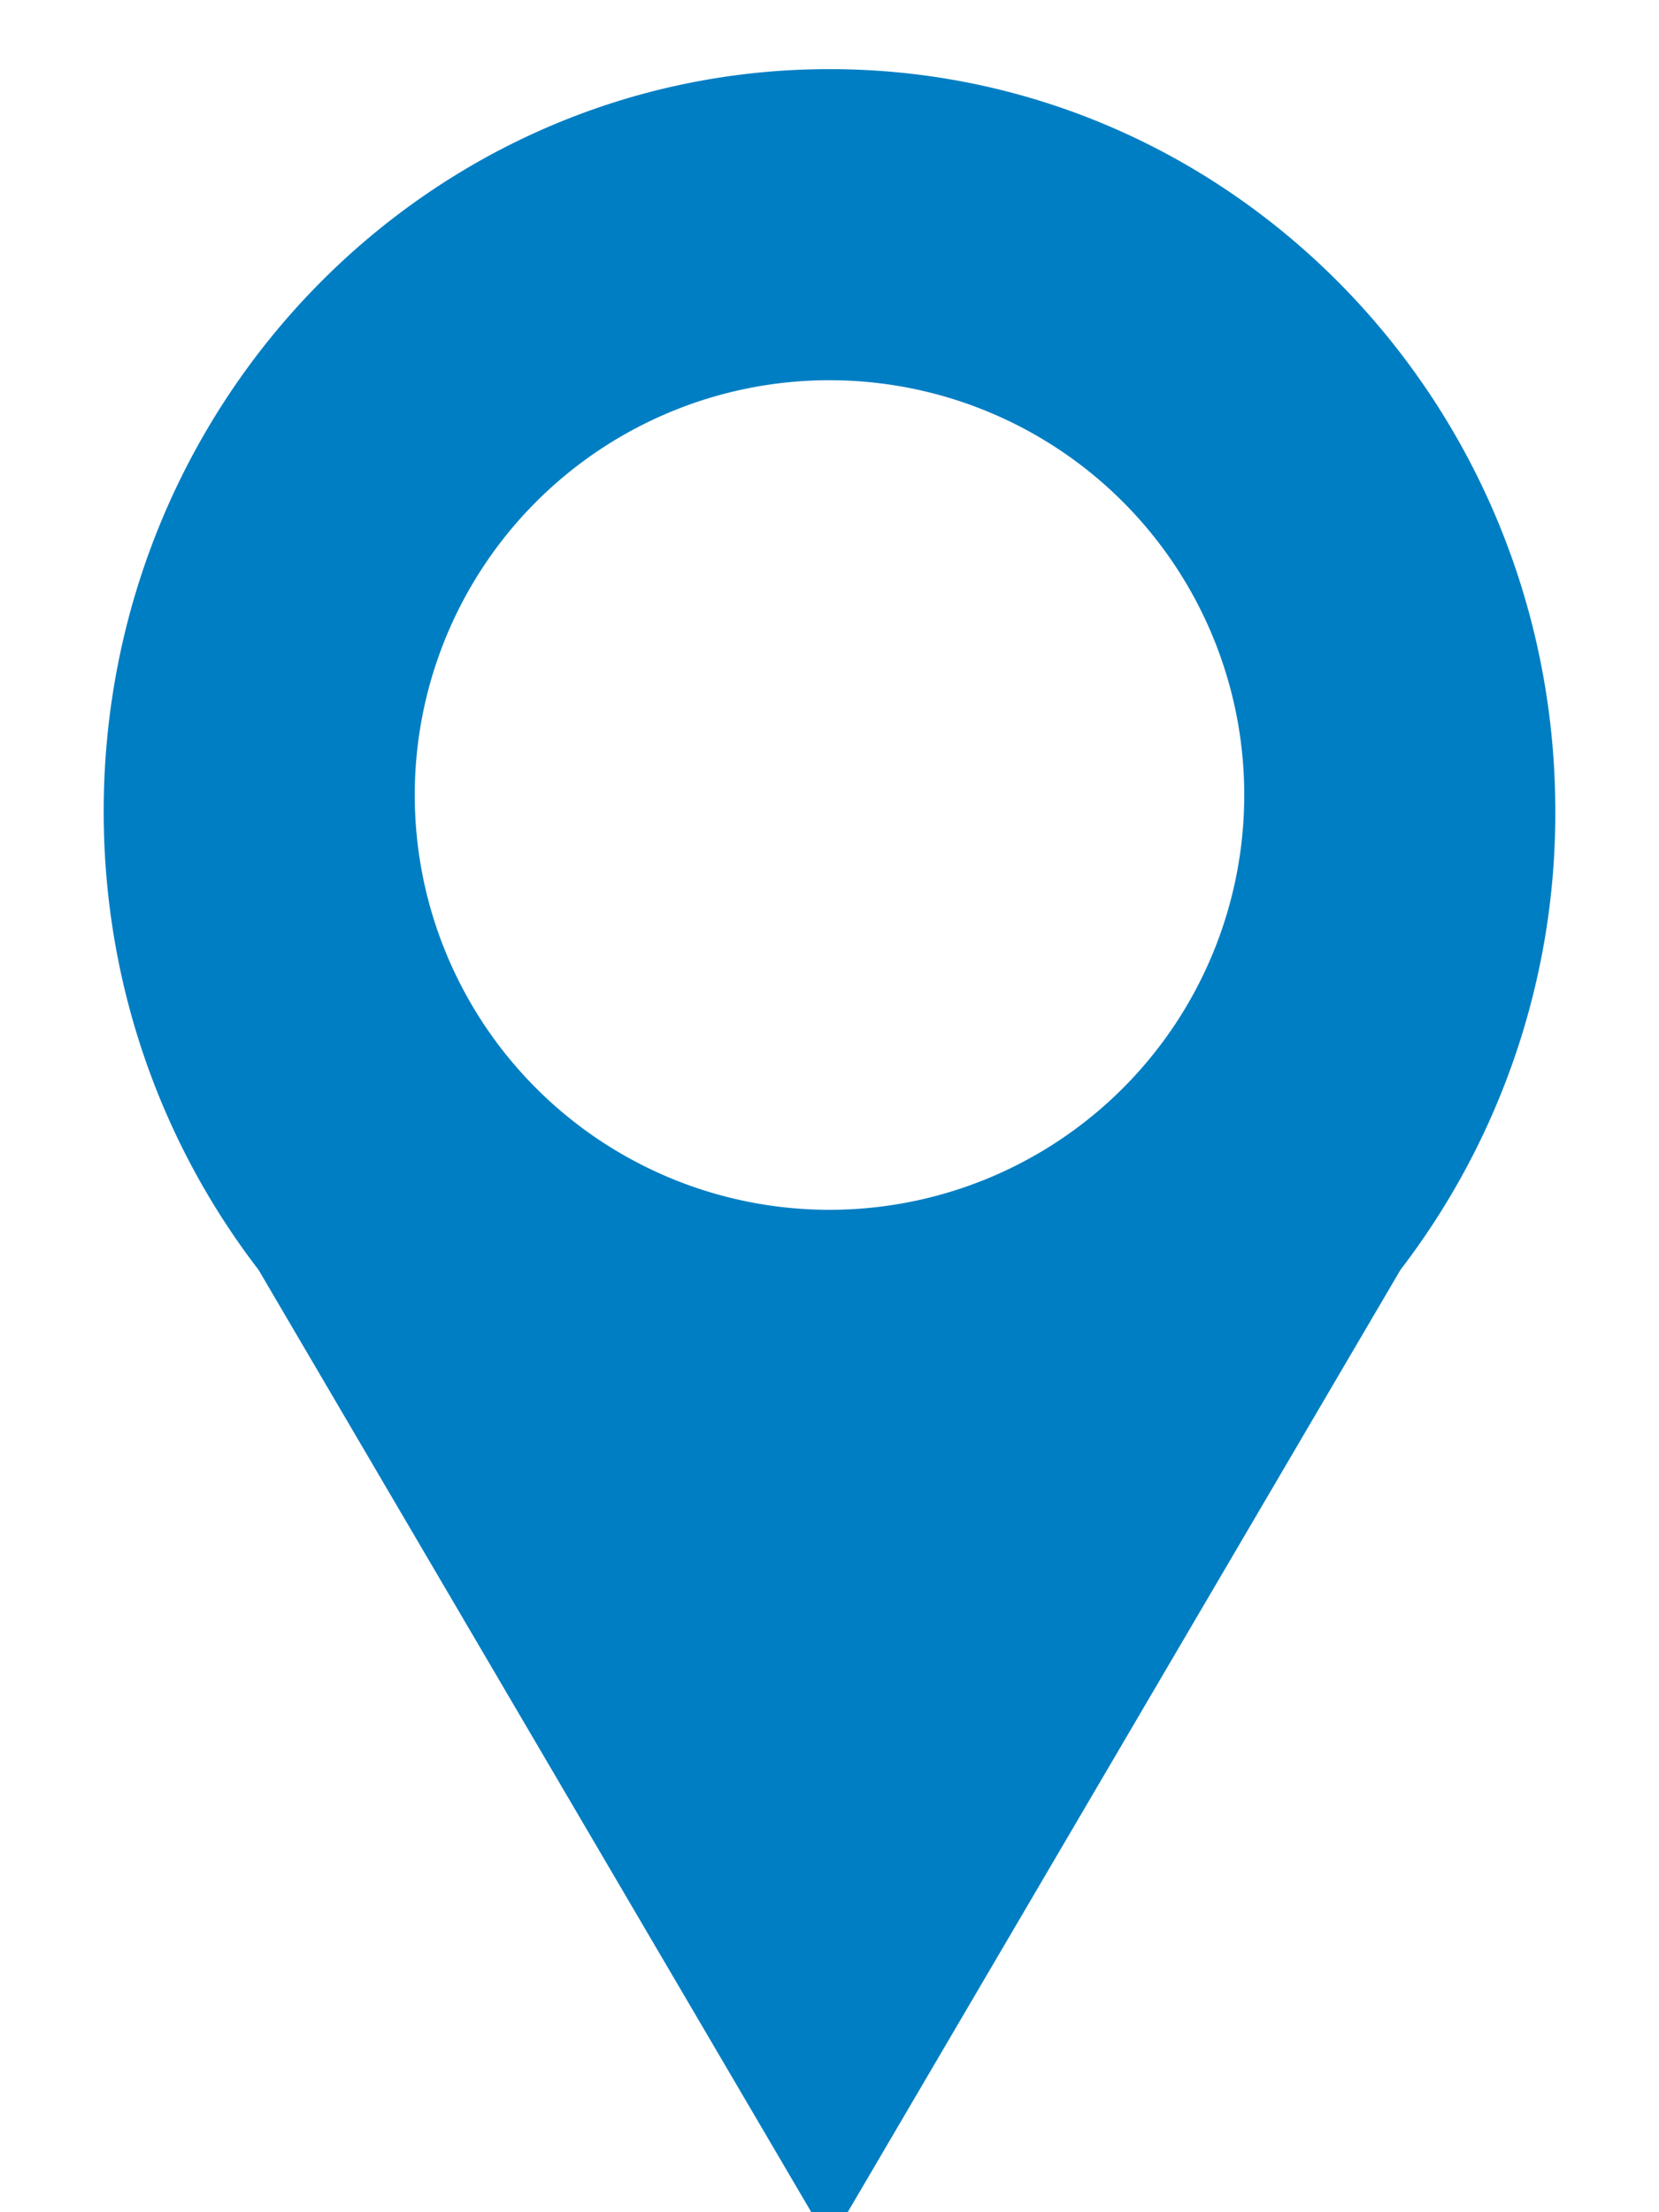
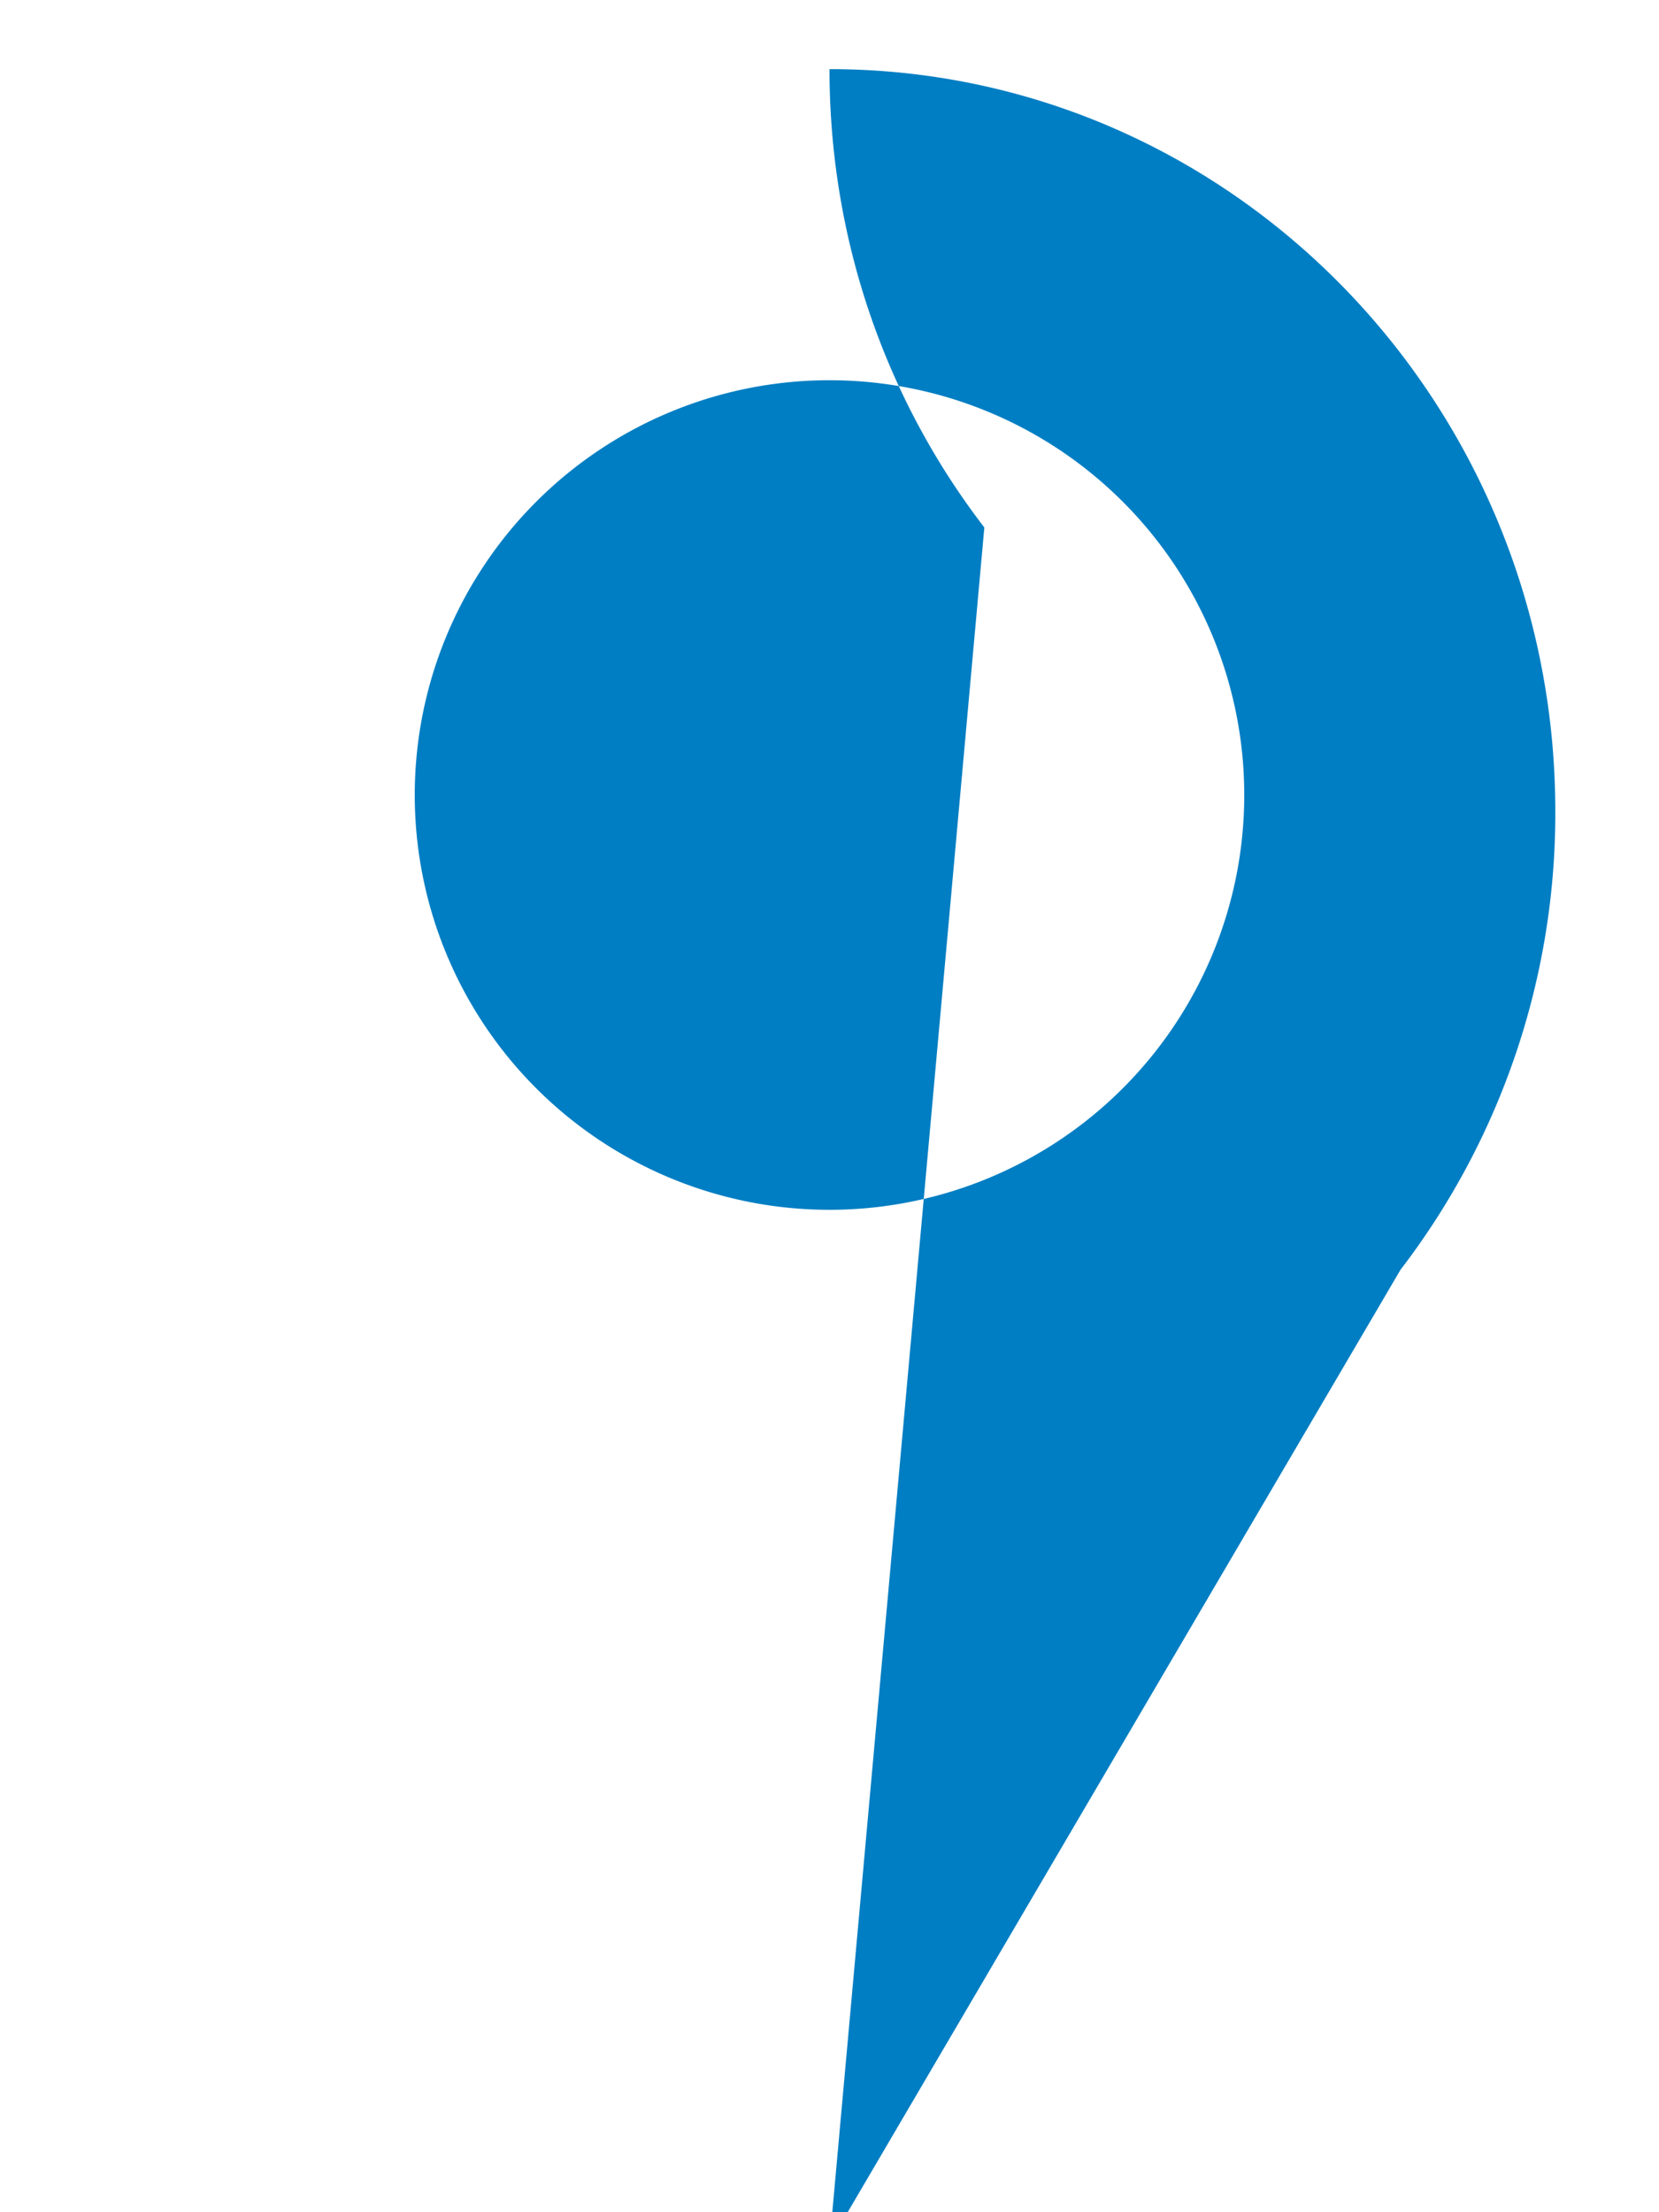
<svg xmlns="http://www.w3.org/2000/svg" width="12" height="16" viewBox="0 0 12 16">
  <g>
    <g>
-       <path fill="#007ec3" d="M3 5.75a3 3 0 1 1 6 0 3 3 0 0 1-6 0zm7.13 3.434a5.423 5.423 0 0 0 1.12-3.315C11.25 2.904 8.9.5 6 .5S.75 2.904.75 5.869c0 1.251.418 2.402 1.12 3.315L6 16.224z" />
+       <path fill="#007ec3" d="M3 5.75a3 3 0 1 1 6 0 3 3 0 0 1-6 0zm7.13 3.434a5.423 5.423 0 0 0 1.12-3.315C11.25 2.904 8.9.5 6 .5c0 1.251.418 2.402 1.12 3.315L6 16.224z" />
    </g>
  </g>
</svg>